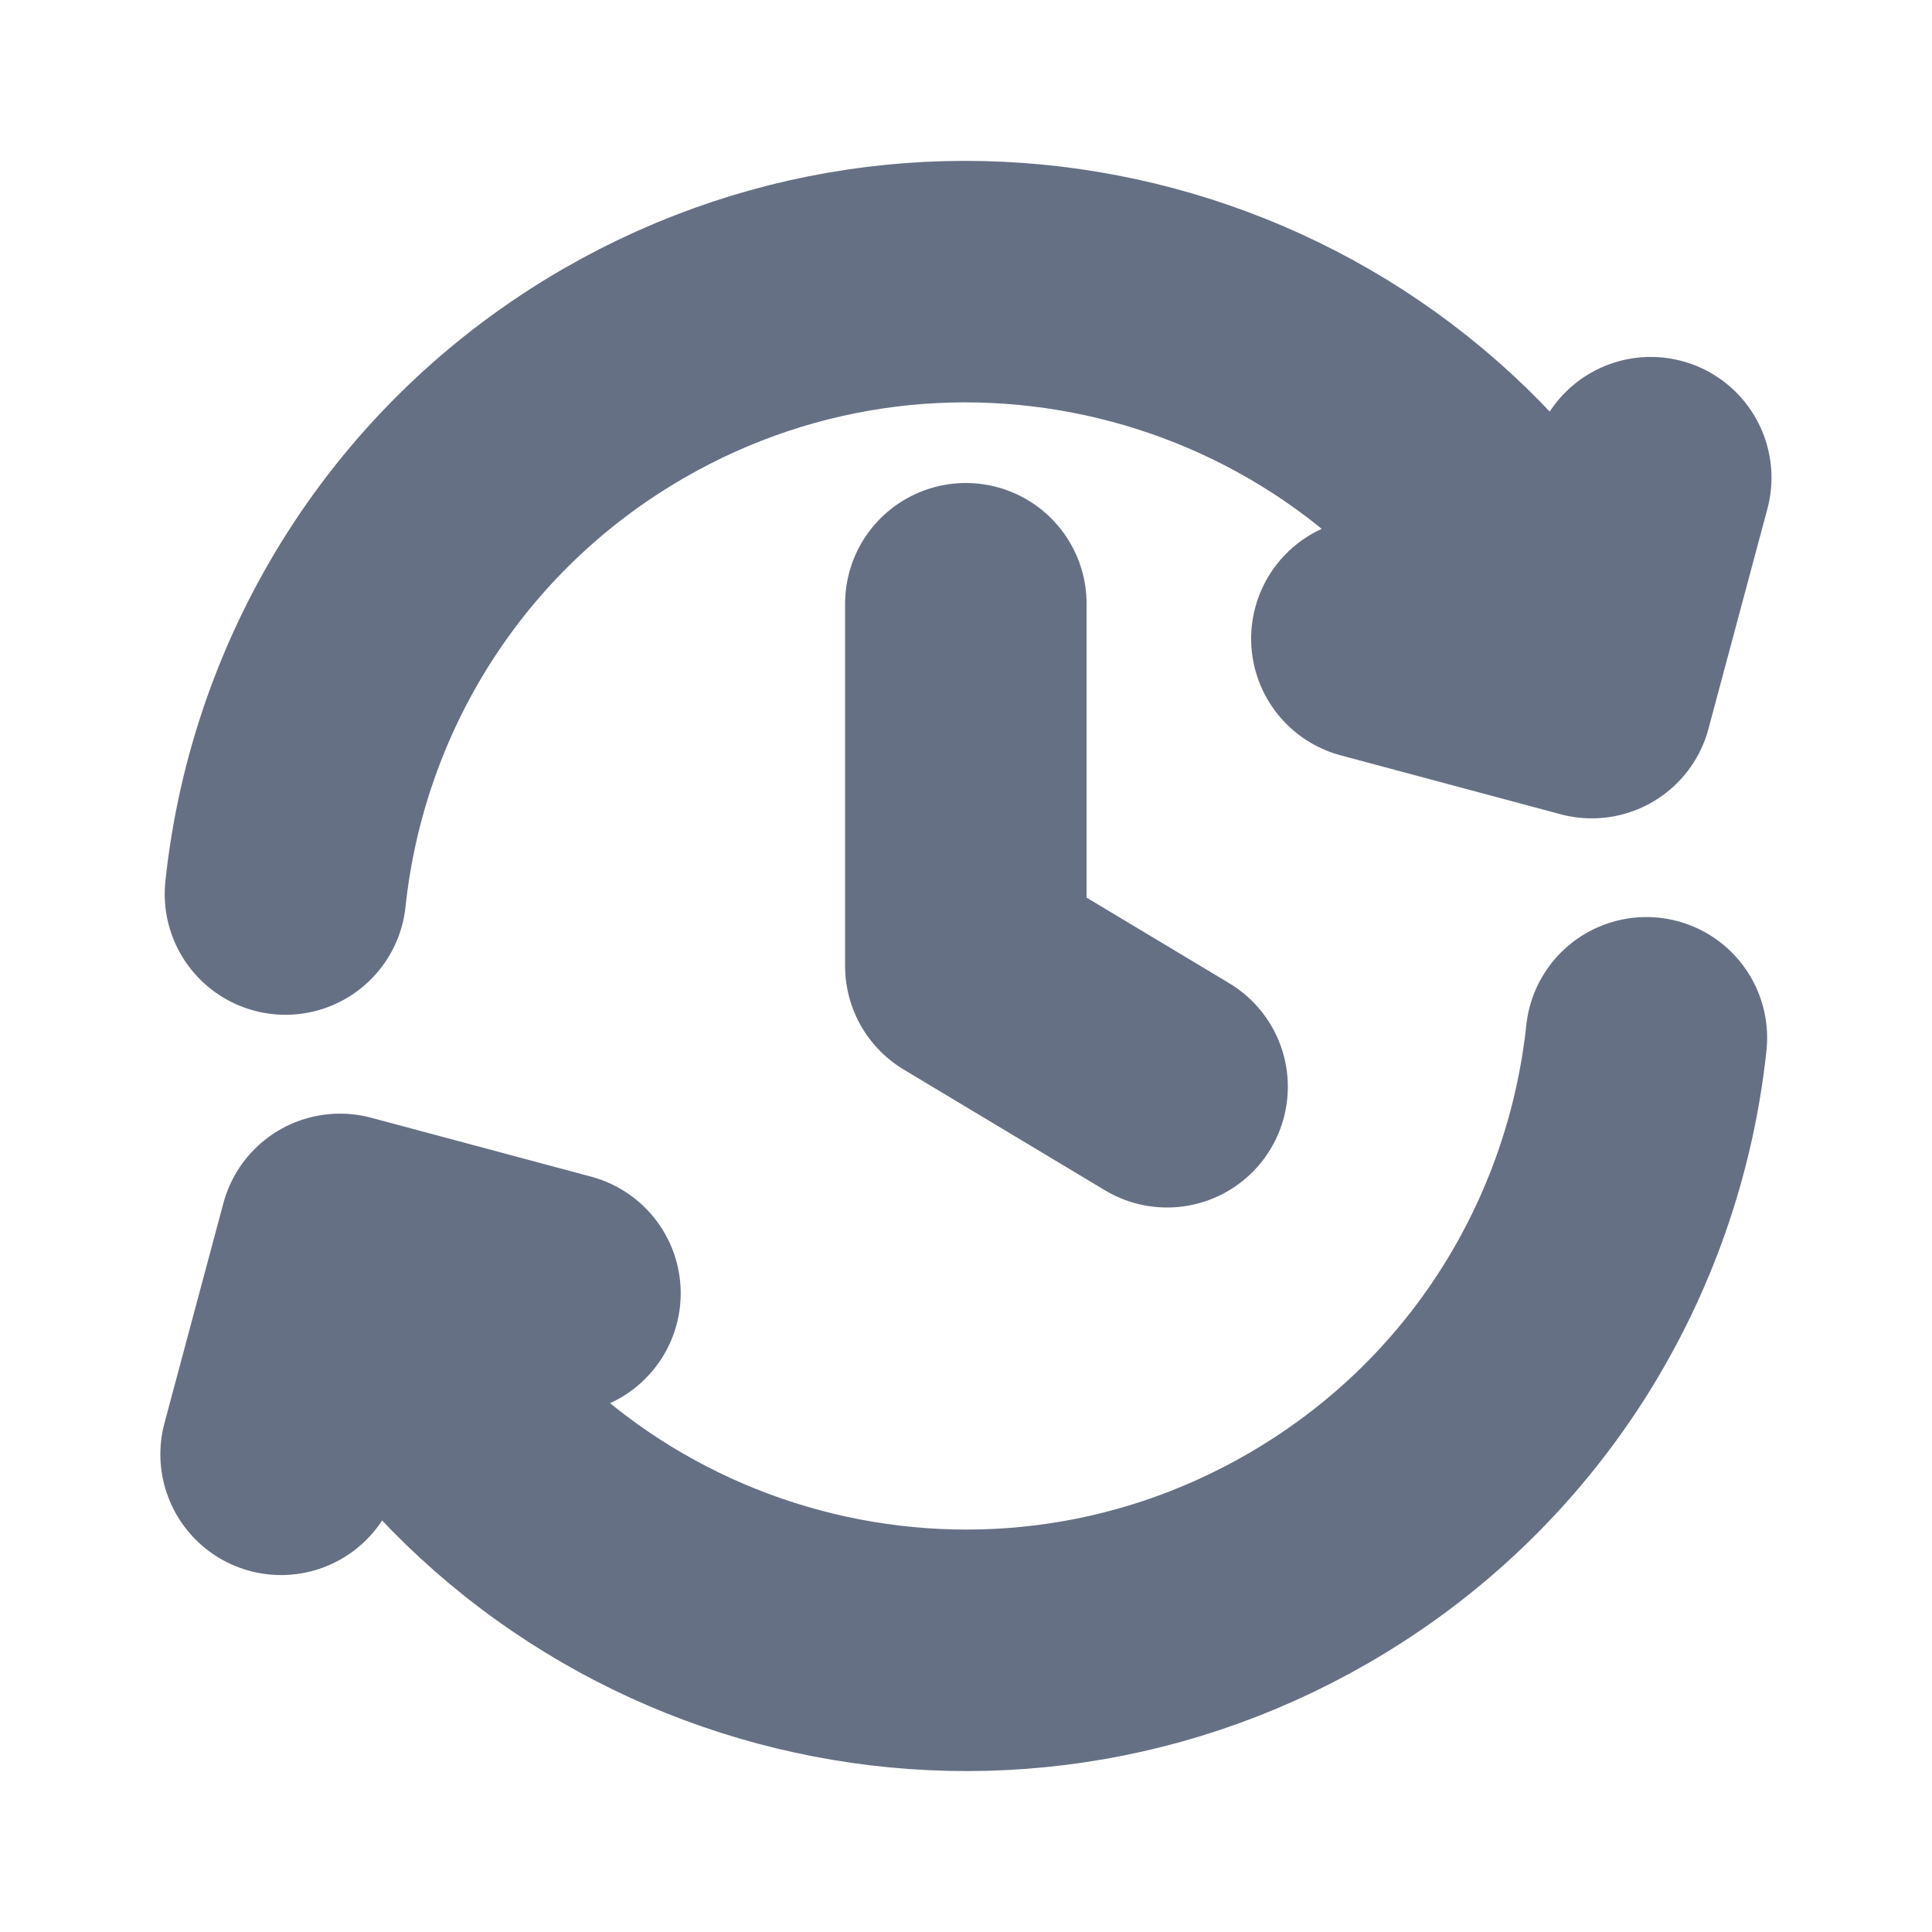
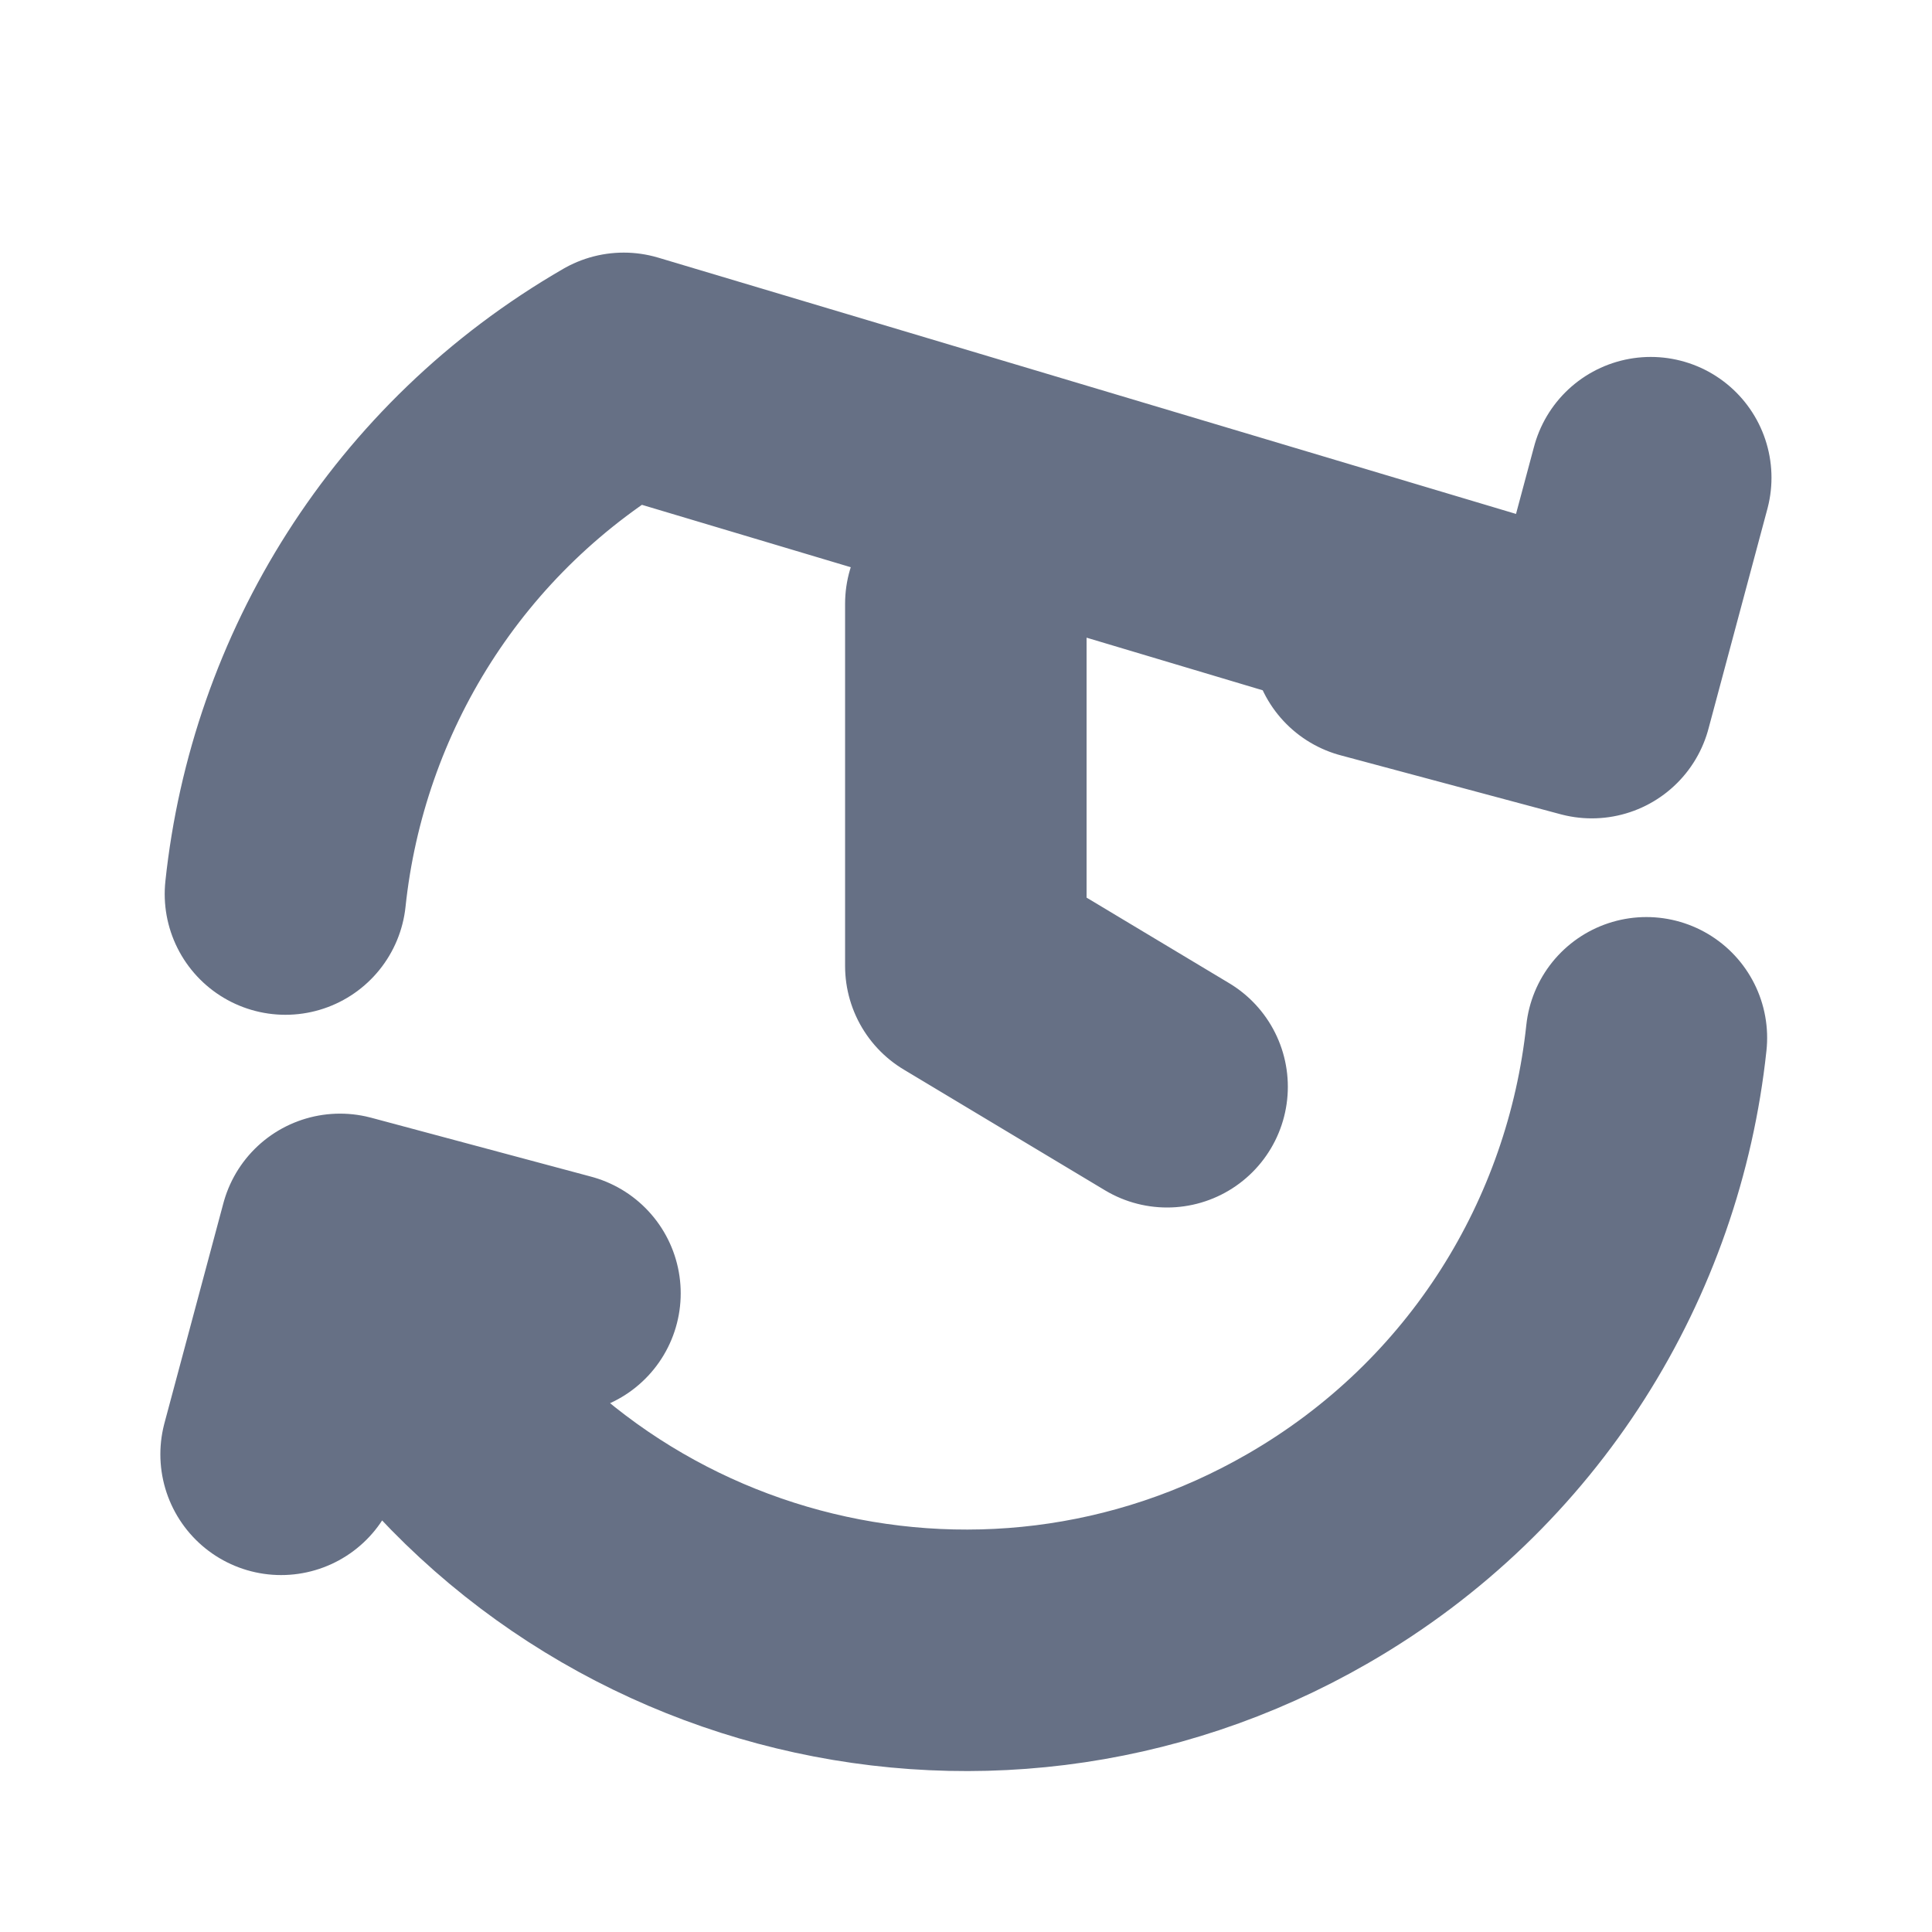
<svg xmlns="http://www.w3.org/2000/svg" width="12" height="12" viewBox="0 0 12 12" fill="none">
-   <path d="M10.226 6.446C10.087 7.751 9.348 8.974 8.124 9.68C6.092 10.854 3.492 10.158 2.319 8.125L2.194 7.908M1.773 5.553C1.911 4.248 2.651 3.026 3.874 2.319C5.907 1.146 8.506 1.842 9.68 3.875L9.805 4.091M1.746 9.033L2.112 7.667L3.478 8.033M8.521 3.967L9.887 4.333L10.253 2.967M5.999 3.75V6L7.249 6.75" stroke="#667085" stroke-width="1.5" stroke-linecap="round" stroke-linejoin="round" />
+   <path d="M10.226 6.446C10.087 7.751 9.348 8.974 8.124 9.68C6.092 10.854 3.492 10.158 2.319 8.125L2.194 7.908M1.773 5.553C1.911 4.248 2.651 3.026 3.874 2.319L9.805 4.091M1.746 9.033L2.112 7.667L3.478 8.033M8.521 3.967L9.887 4.333L10.253 2.967M5.999 3.75V6L7.249 6.75" stroke="#667085" stroke-width="1.5" stroke-linecap="round" stroke-linejoin="round" />
</svg>